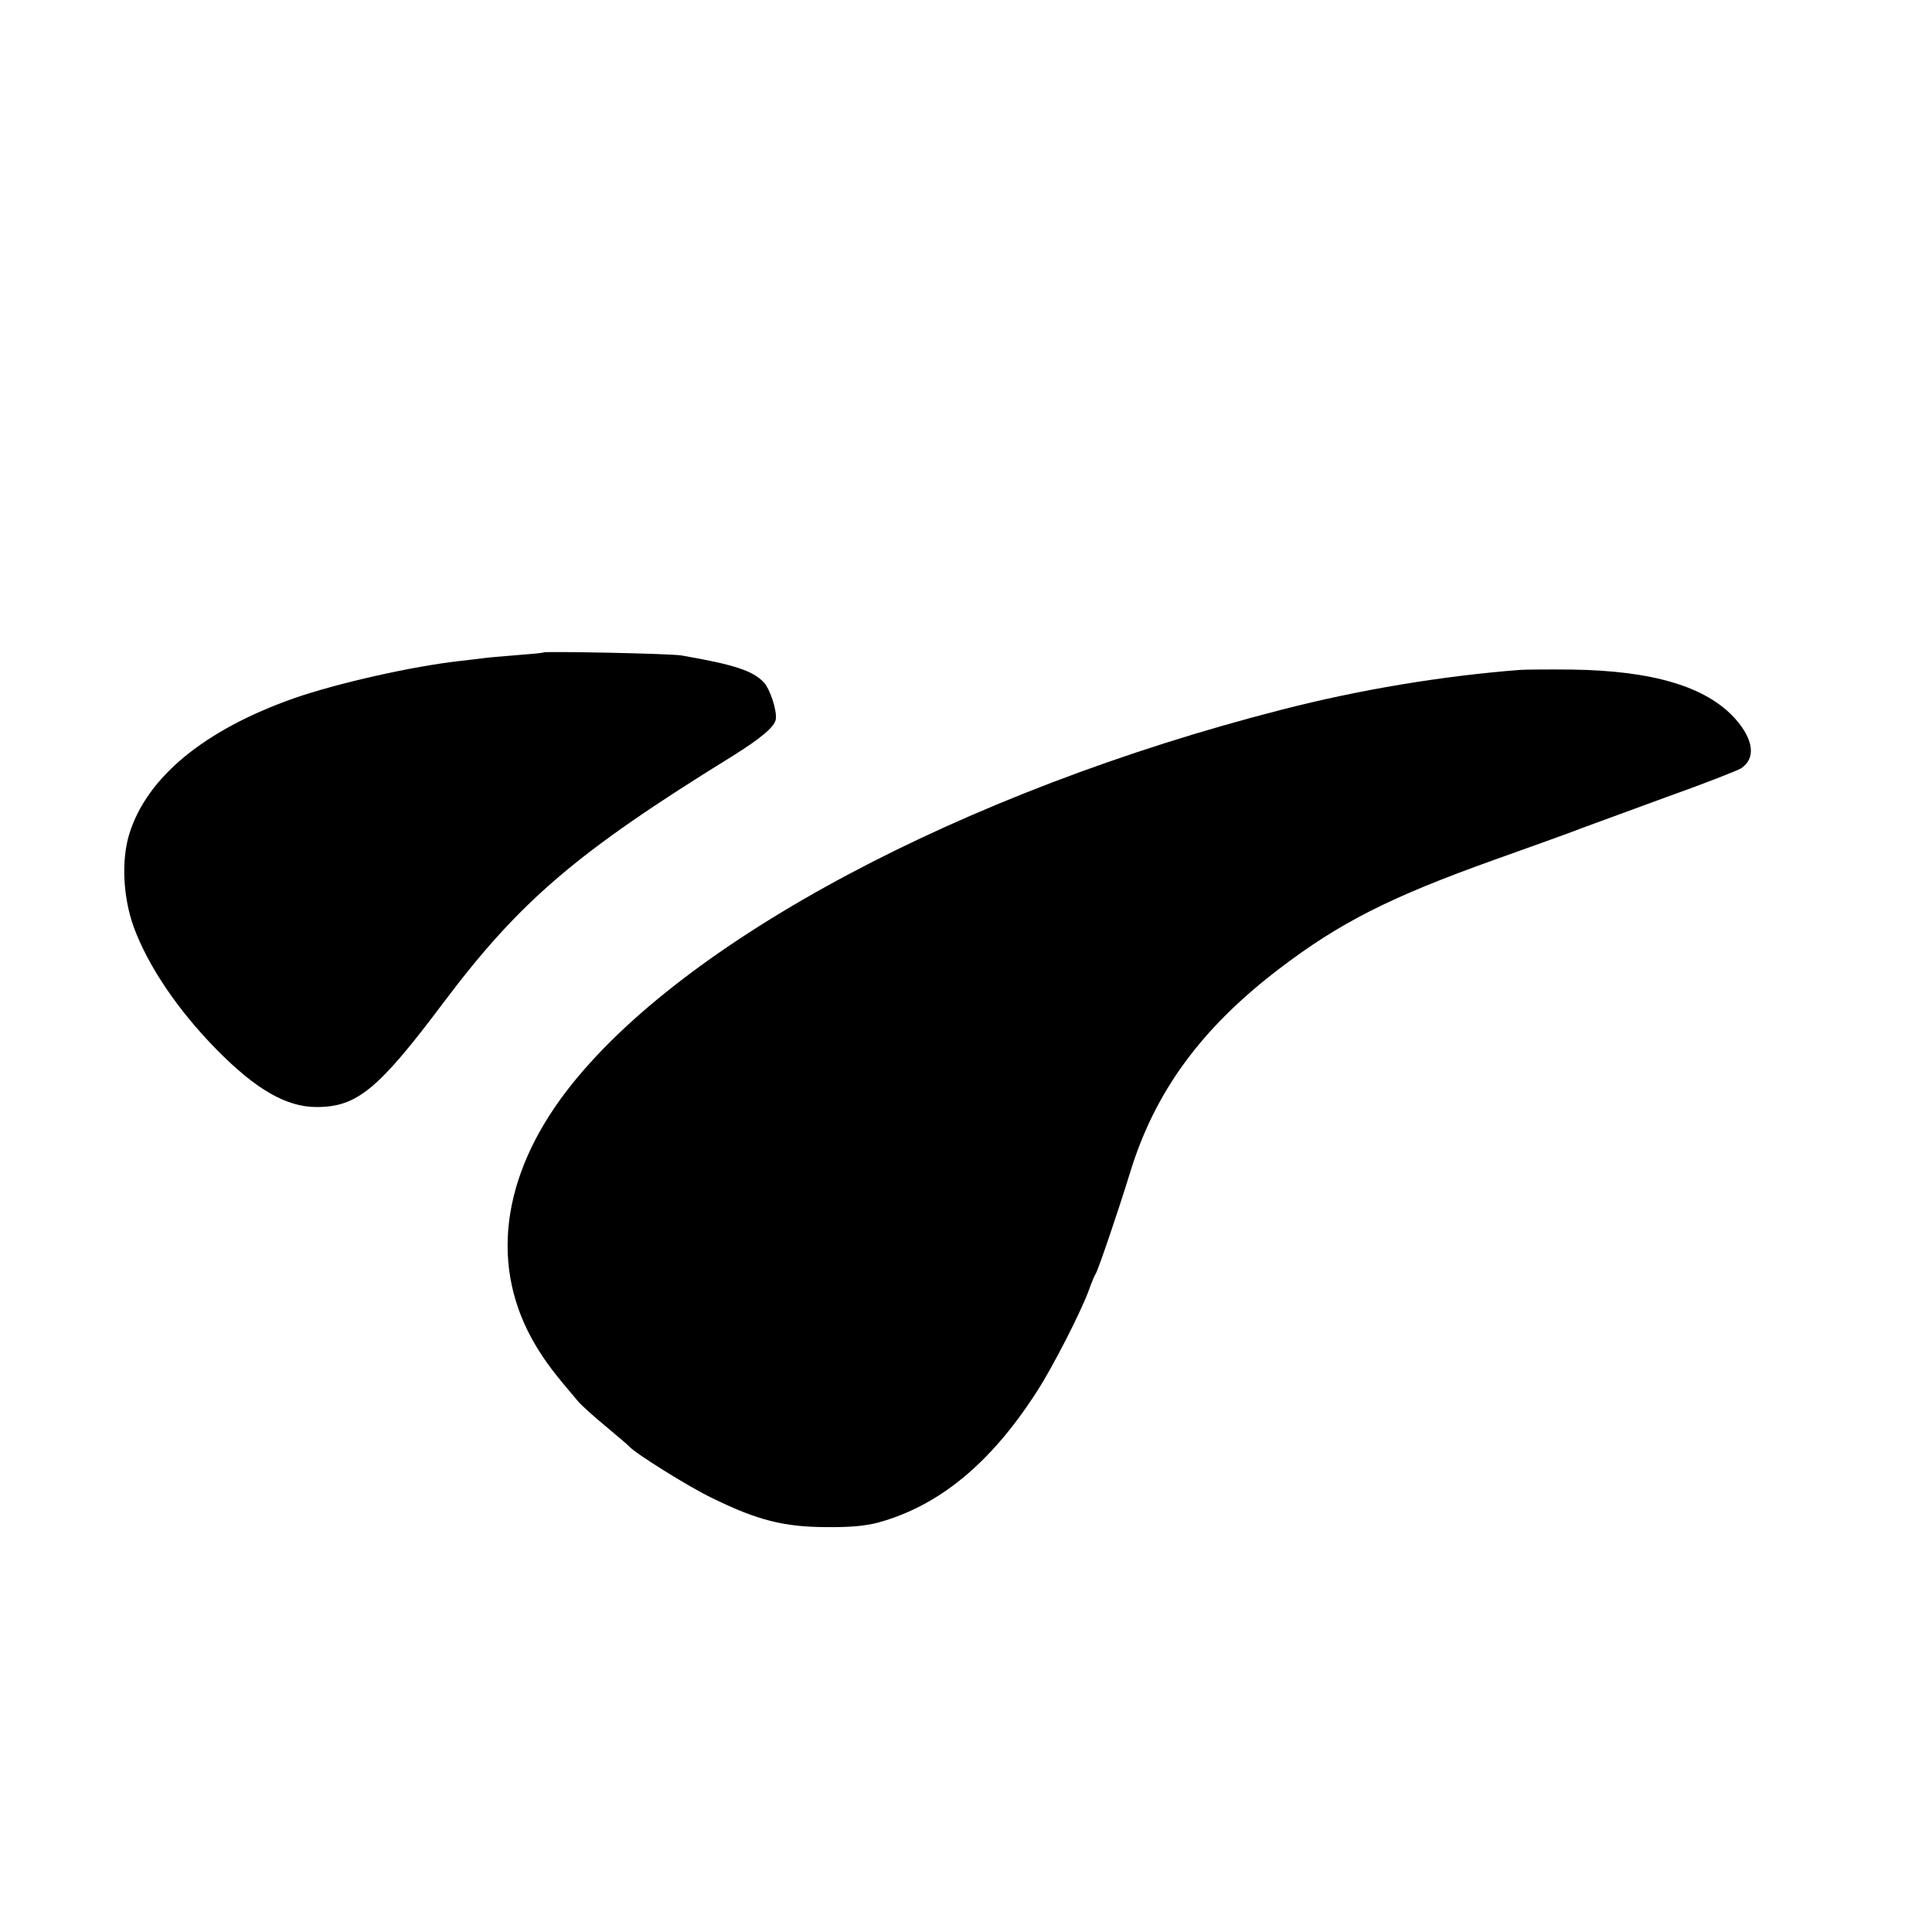
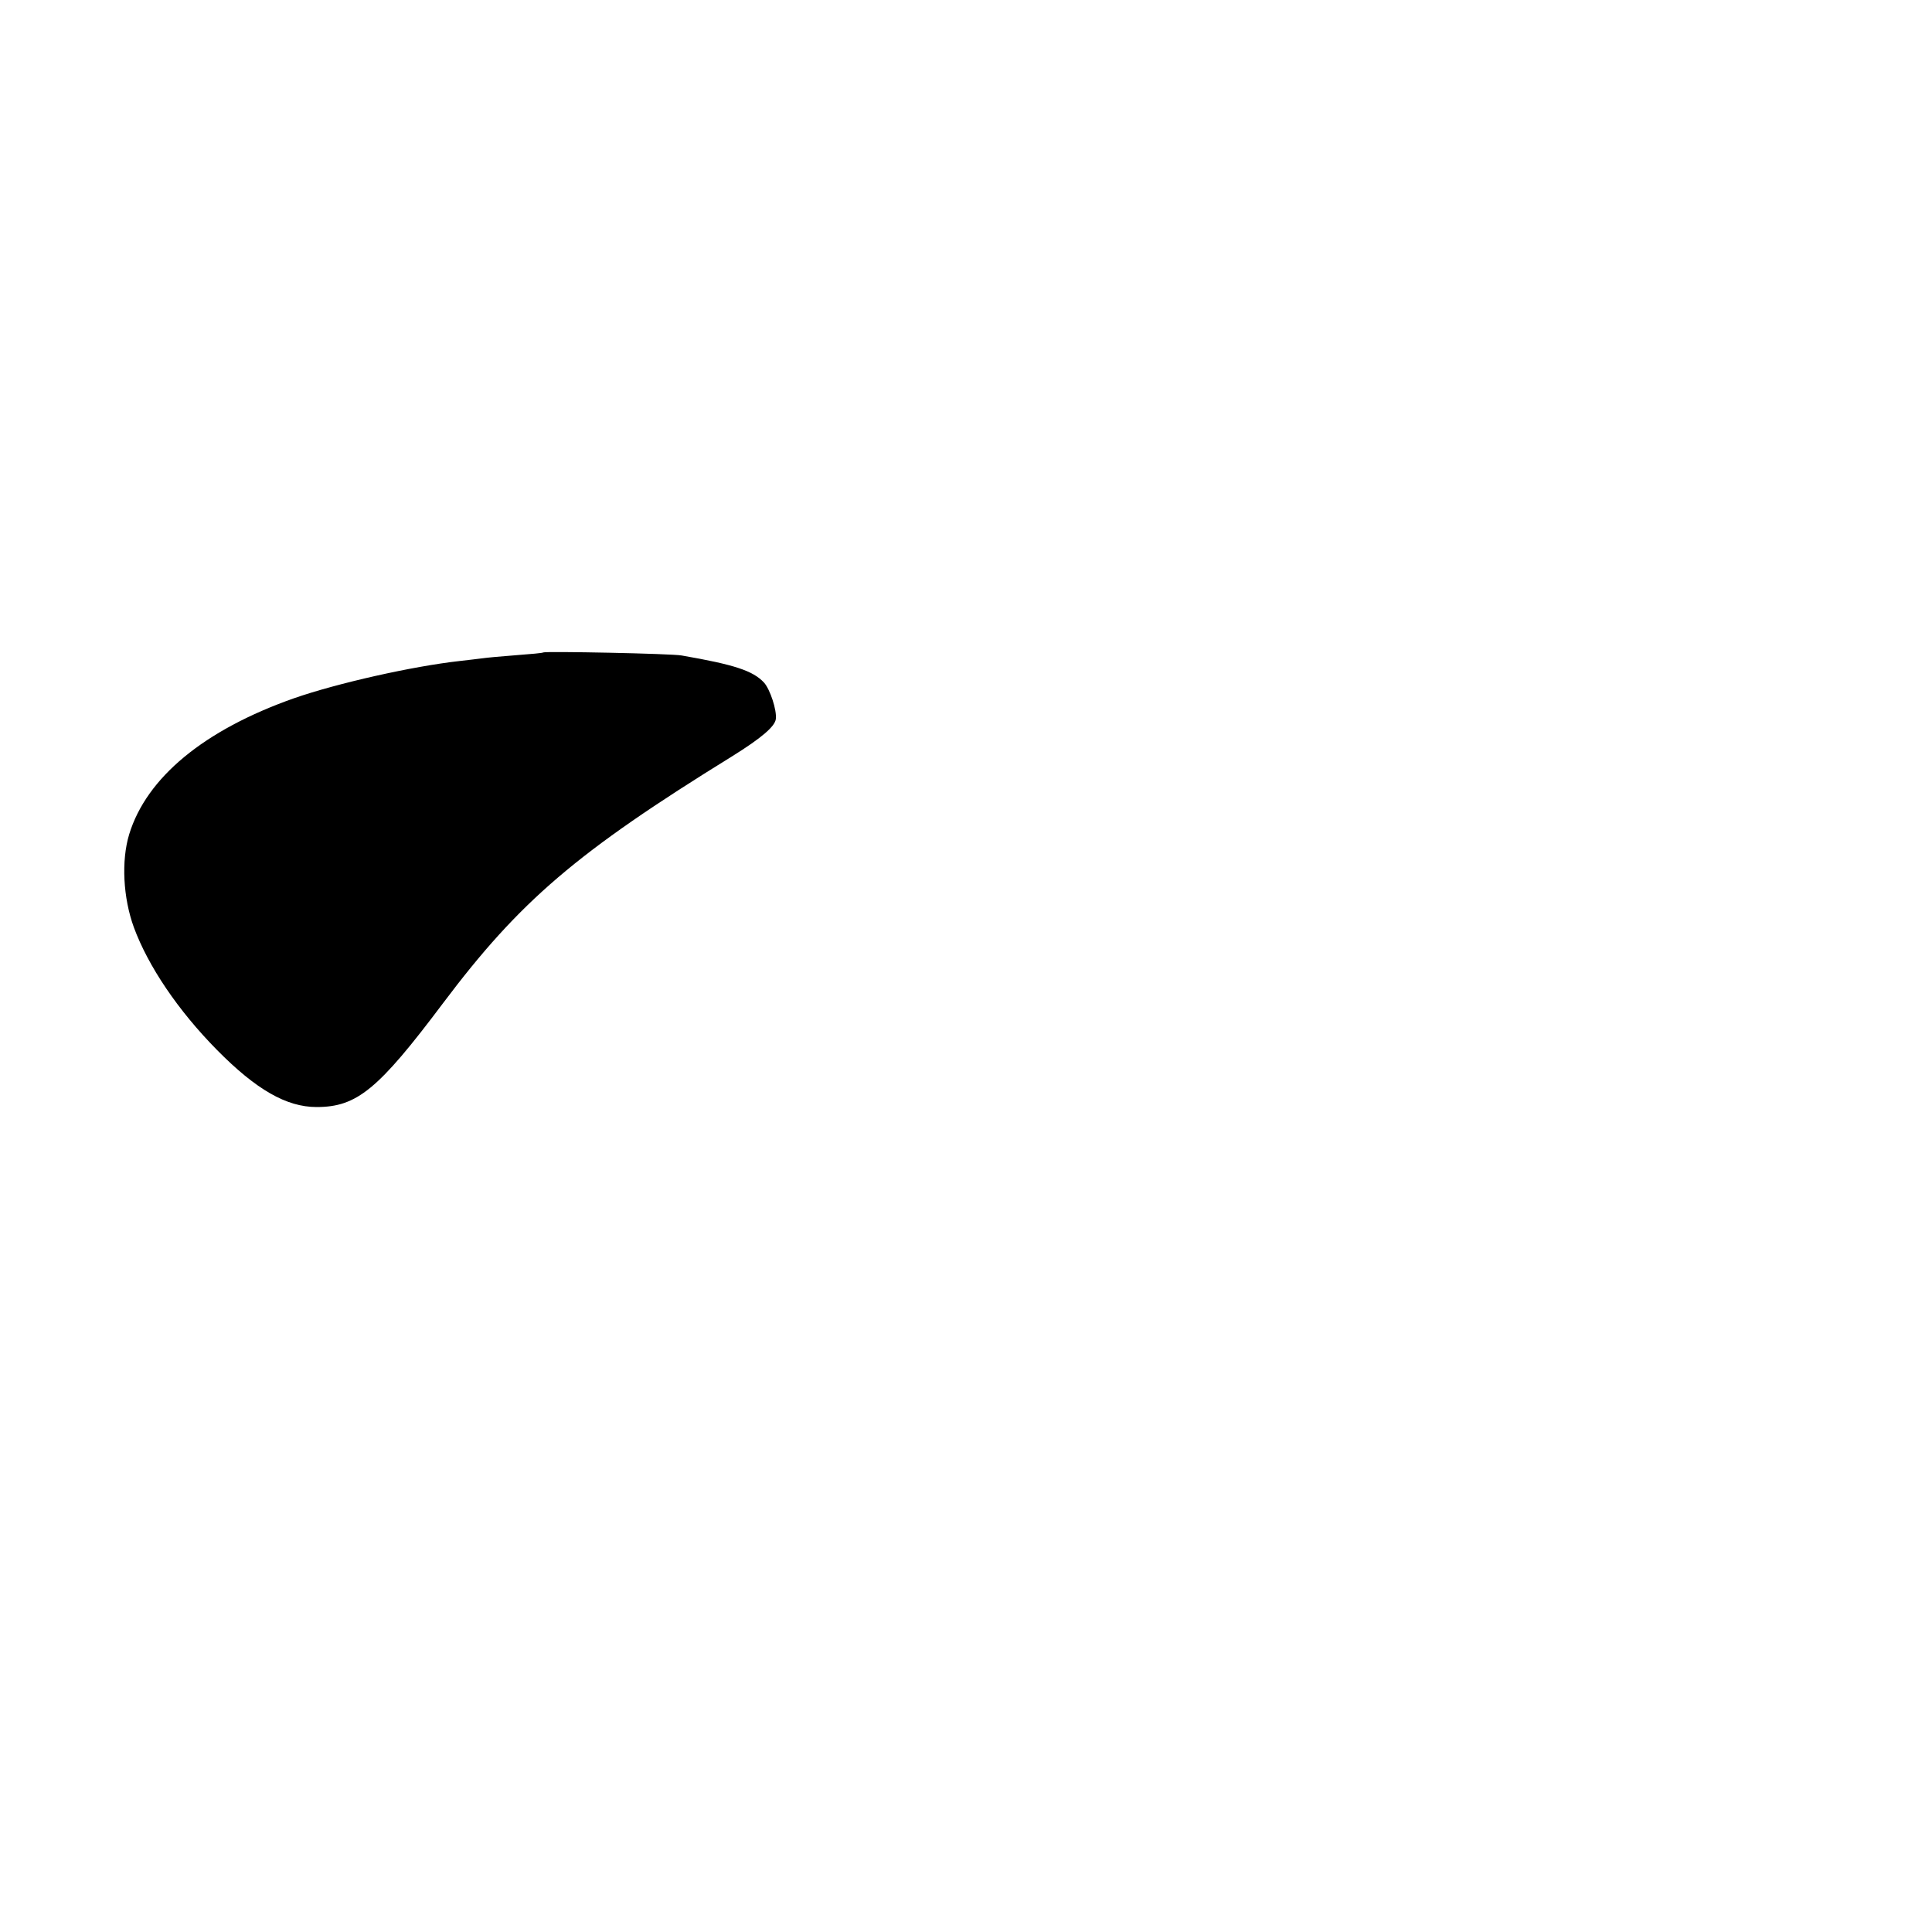
<svg xmlns="http://www.w3.org/2000/svg" version="1.0" width="700pt" height="700pt" viewBox="0 0 700 700" preserveAspectRatio="xMidYMid meet">
  <g transform="translate(0,700) scale(0.1,-0.1)" fill="#000000" stroke="none">
    <path d="M1968 4636 c-1 -2 -46 -6 -99 -10 -53 -4 -107 -9 -120 -11 -13 -2 -51 -6 -84 -10 -170 -19 -442 -80 -600 -135 -326 -115 -534 -287 -597 -493 -29 -96 -22 -230 17 -337 52 -141 160 -301 301 -444 142 -144 252 -207 361 -207 146 0 223 63 458 376 279 371 483 546 1048 895 106 66 155 108 158 135 4 32 -21 108 -43 132 -40 43 -108 65 -298 98 -36 7 -495 16 -502 11z" />
-     <path d="M5510 4573 c-284 -22 -580 -71 -865 -144 -1156 -296 -2173 -838 -2590 -1379 -241 -313 -282 -644 -114 -925 37 -61 62 -95 154 -203 11 -13 56 -54 100 -90 44 -37 82 -69 85 -73 19 -23 218 -148 303 -188 161 -79 257 -103 407 -104 90 -1 143 4 190 16 221 60 409 214 576 474 58 89 160 289 189 368 10 28 21 55 25 60 9 14 81 225 124 365 90 295 259 525 541 740 219 167 402 260 780 395 149 53 293 105 320 116 28 10 163 60 300 110 138 49 260 97 273 105 55 36 46 105 -22 181 -104 115 -297 173 -591 177 -82 1 -166 0 -185 -1z" />
  </g>
</svg>